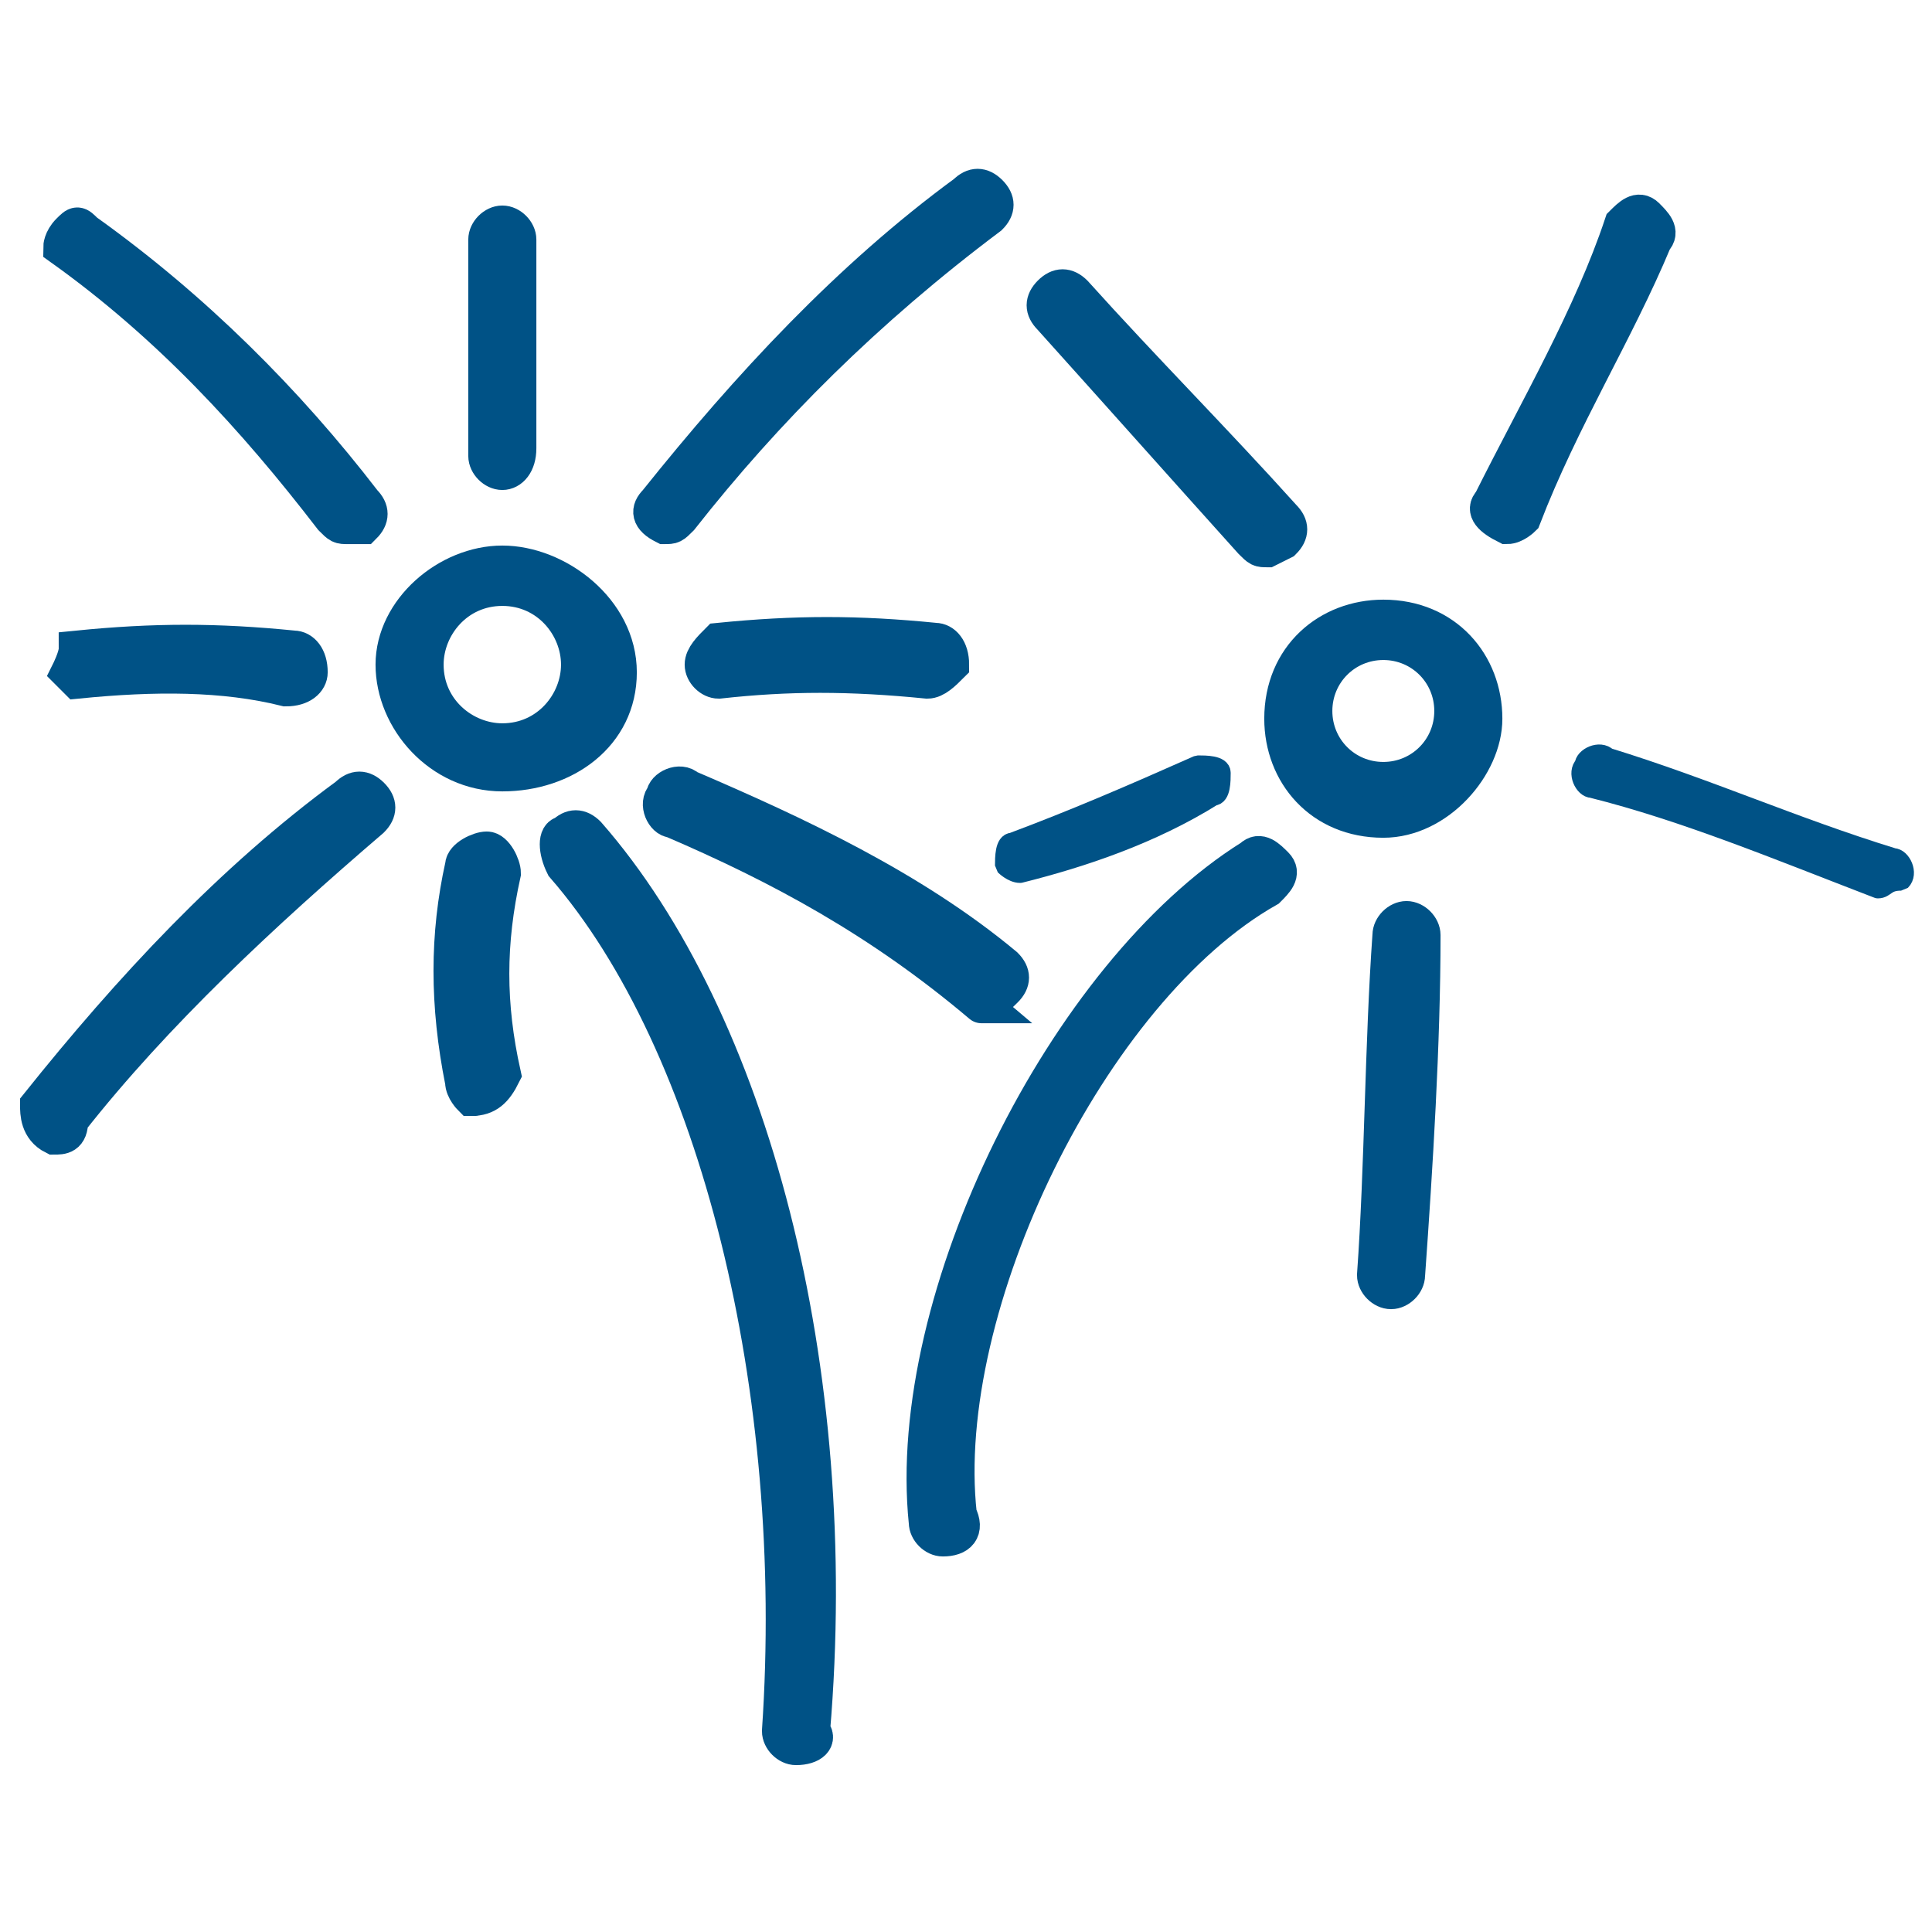
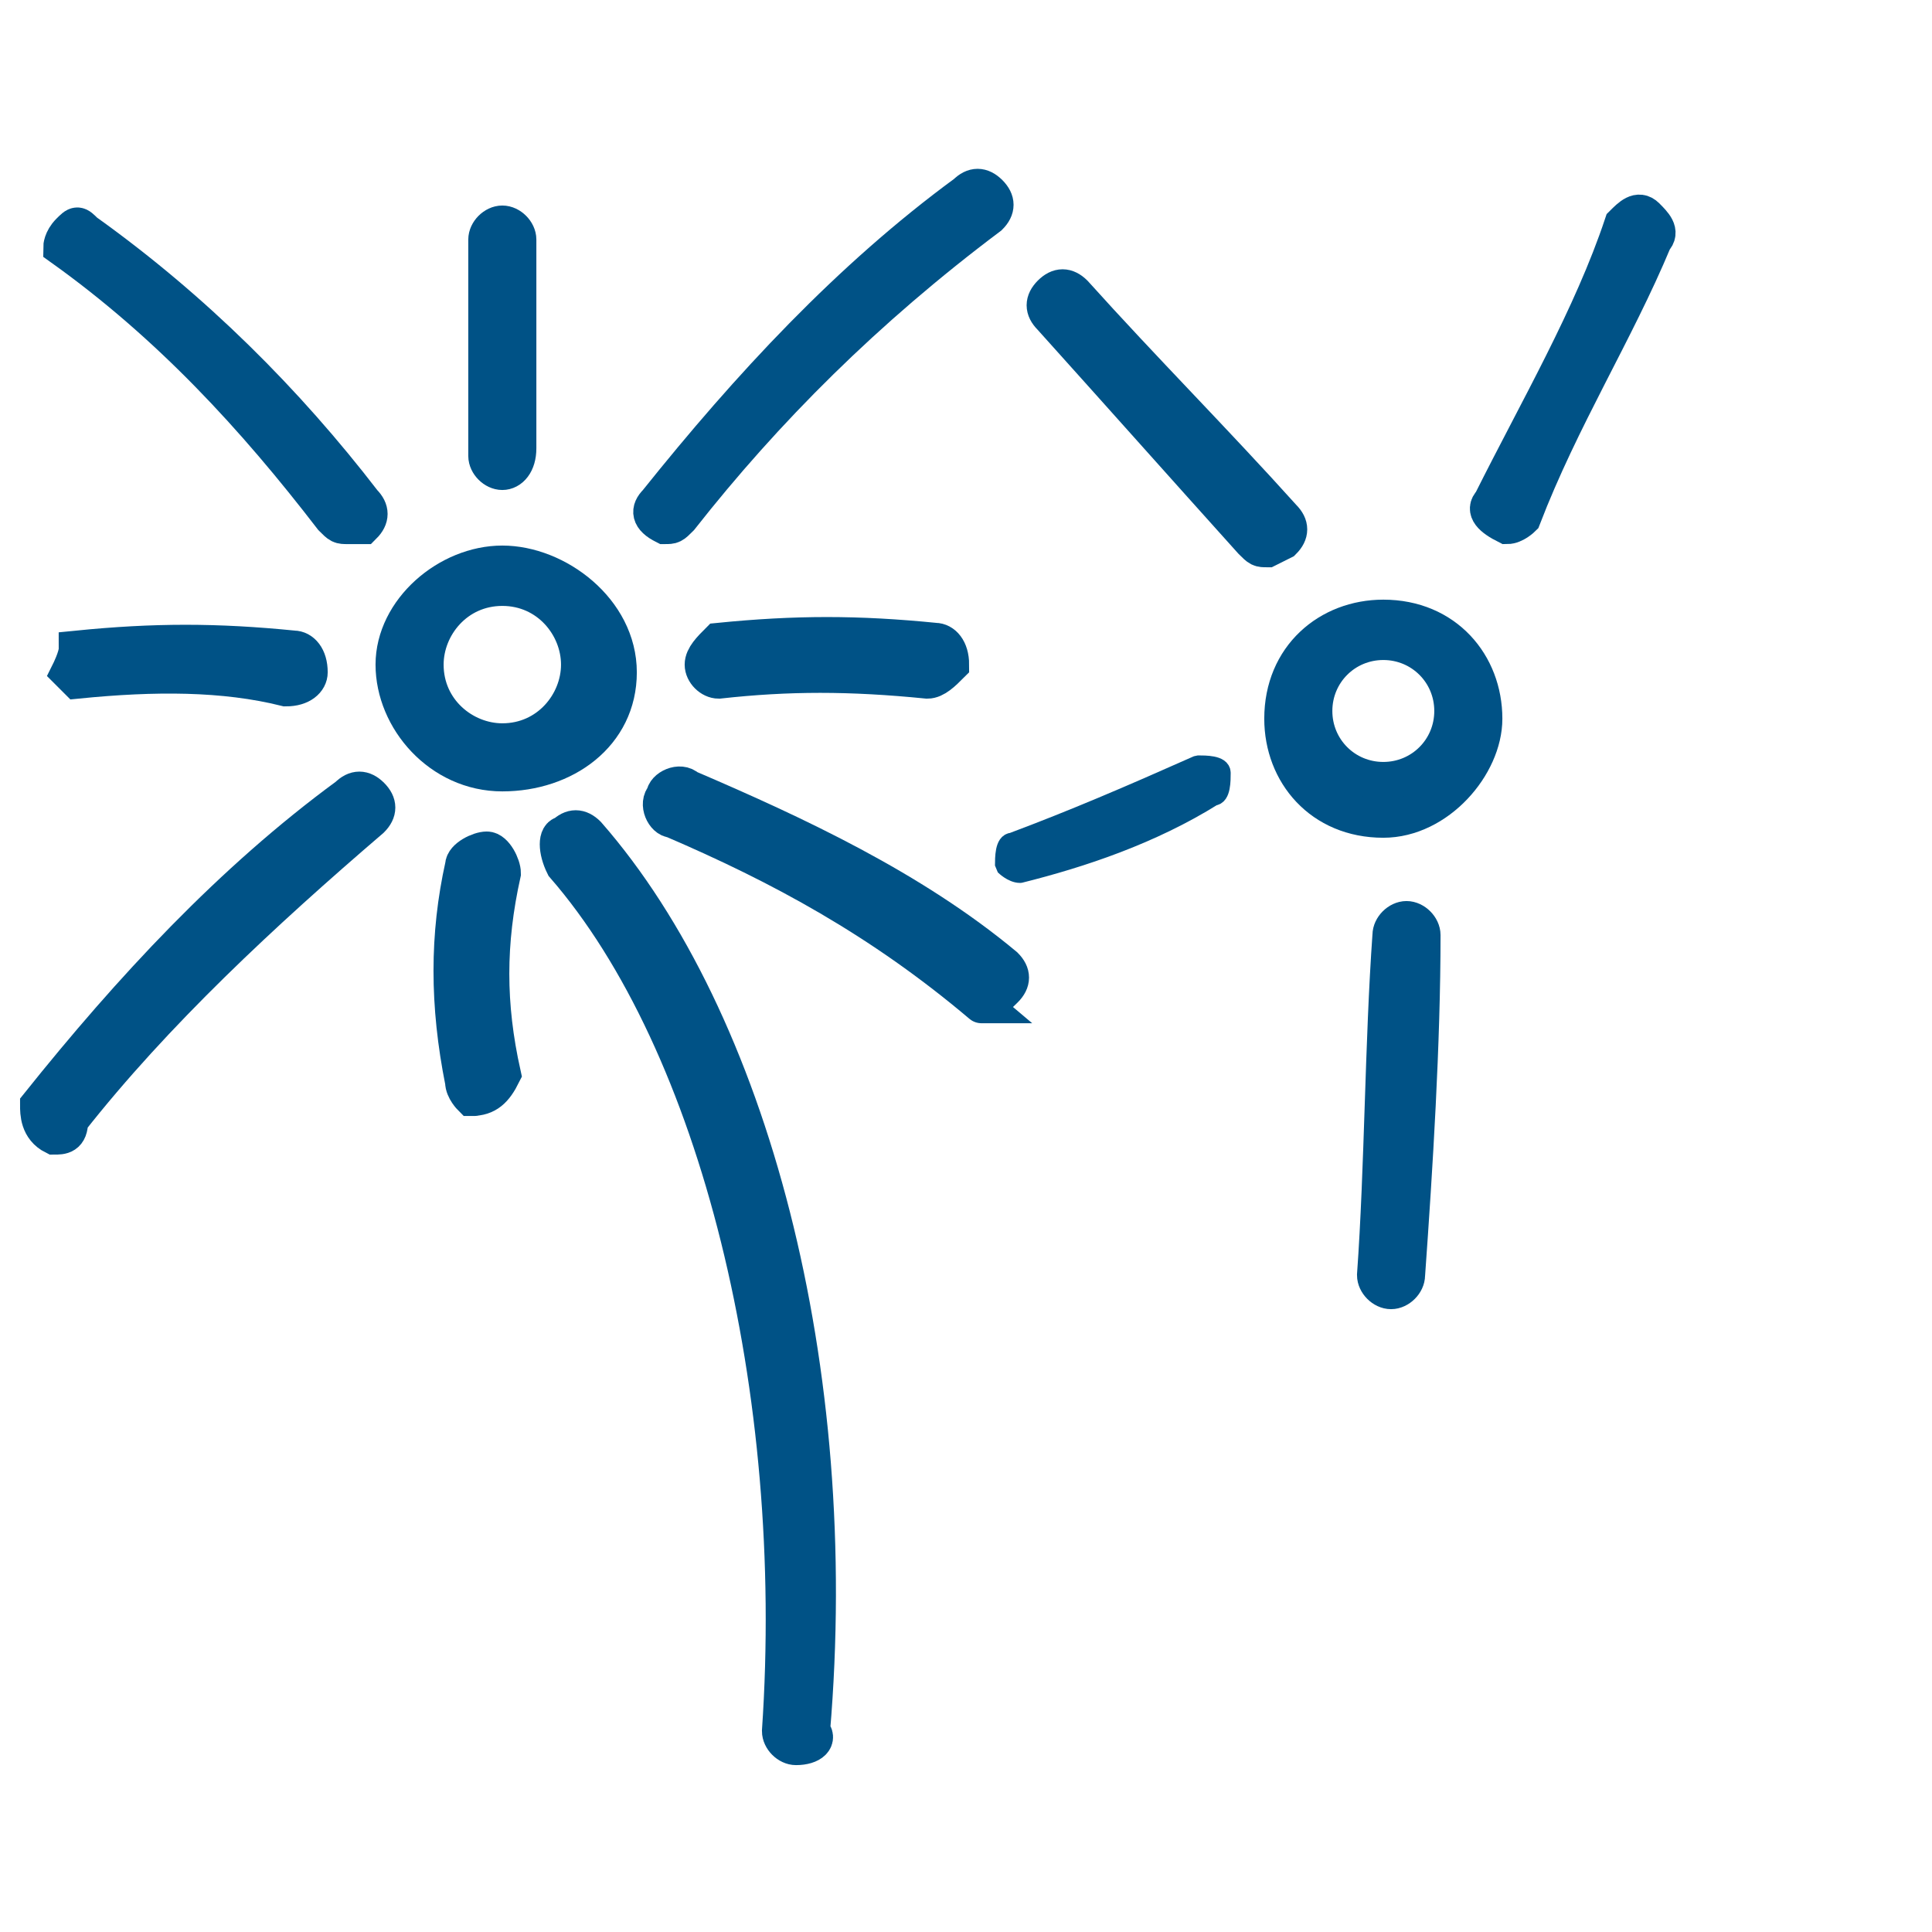
<svg xmlns="http://www.w3.org/2000/svg" version="1.2" baseProfile="tiny" id="Livello_1" x="0px" y="0px" viewBox="0 0 25 25" overflow="visible" xml:space="preserve">
  <g>
    <g>
      <g>
        <g>
          <path fill="#005286" stroke="#005286" stroke-width="0.481" stroke-miterlimit="10" d="M0.7,14.7L0.7,14.7      c-0.2-0.1-0.2-0.3-0.2-0.4c1.2-1.5,2.5-2.9,4-4c0.1-0.1,0.2-0.1,0.3,0c0.1,0.1,0.1,0.2,0,0.3c-1.4,1.2-2.8,2.5-3.9,3.9      C0.9,14.7,0.8,14.7,0.7,14.7z" />
        </g>
        <g>
          <path fill="#005286" stroke="#005286" stroke-width="0.481" stroke-miterlimit="10" d="M8.6,6.8L8.6,6.8      C8.4,6.7,8.4,6.6,8.5,6.5c1.2-1.5,2.5-2.9,4-4c0.1-0.1,0.2-0.1,0.3,0c0.1,0.1,0.1,0.2,0,0.3c-1.6,1.2-2.9,2.5-4,3.9      C8.7,6.8,8.7,6.8,8.6,6.8z" />
        </g>
        <g>
          <path fill="#005286" stroke="#005286" stroke-width="0.481" stroke-miterlimit="10" d="M4.5,6.8c-0.1,0-0.1,0-0.2-0.1      c-1-1.3-2.1-2.5-3.5-3.5C0.8,3.2,0.8,3.1,0.9,3C1,2.9,1,2.9,1.1,3C2.5,4,3.7,5.2,4.7,6.5c0.1,0.1,0.1,0.2,0,0.3      C4.6,6.8,4.6,6.8,4.5,6.8z" />
        </g>
        <g>
          <path fill="#005286" stroke="#005286" stroke-width="0.481" stroke-miterlimit="10" d="M12.7,13C12.6,13,12.6,13,12.7,13      c-1.3-1.1-2.6-1.8-4-2.4c-0.1,0-0.2-0.2-0.1-0.3c0-0.1,0.2-0.2,0.3-0.1c1.4,0.6,2.9,1.3,4.1,2.3c0.1,0.1,0.1,0.2,0,0.3      C12.9,12.9,12.8,13,12.7,13z" />
        </g>
        <g>
          <path fill="#005286" stroke="#005286" stroke-width="0.481" stroke-miterlimit="10" d="M6.5,6.1C6.4,6.1,6.3,6,6.3,5.9V3.1      c0-0.1,0.1-0.2,0.2-0.2S6.7,3,6.7,3.1v2.7C6.7,6,6.6,6.1,6.5,6.1z" />
        </g>
        <g>
          <path fill="#005286" stroke="#005286" stroke-width="0.481" stroke-miterlimit="10" d="M6.1,14.2C6.1,14.2,6,14.1,6,14      c-0.2-1-0.2-1.9,0-2.8c0-0.1,0.2-0.2,0.3-0.2c0.1,0,0.2,0.2,0.2,0.3c-0.2,0.9-0.2,1.7,0,2.6C6.4,14.1,6.3,14.2,6.1,14.2      C6.2,14.2,6.1,14.2,6.1,14.2z" />
        </g>
        <g>
          <path fill="#005286" stroke="#005286" stroke-width="0.481" stroke-miterlimit="10" d="M1,8.8C1,8.8,0.9,8.7,0.9,8.7      S1,8.5,1,8.4c1-0.1,1.8-0.1,2.8,0C3.9,8.4,4,8.5,4,8.7c0,0.1-0.1,0.2-0.3,0.2C2.9,8.7,2,8.7,1,8.8L1,8.8z" />
        </g>
        <g>
          <path fill="#005286" stroke="#005286" stroke-width="0.481" stroke-miterlimit="10" d="M12,8.8L12,8.8c-1-0.1-1.8-0.1-2.7,0      c-0.1,0-0.2-0.1-0.2-0.2c0-0.1,0.1-0.2,0.2-0.3c1-0.1,1.8-0.1,2.8,0c0.1,0,0.2,0.1,0.2,0.3C12.2,8.7,12.1,8.8,12,8.8z" />
        </g>
      </g>
      <g>
        <g>
          <path fill="#005286" stroke="#005286" stroke-width="0.481" stroke-miterlimit="10" d="M6.5,10c-0.8,0-1.4-0.7-1.4-1.4      s0.7-1.3,1.4-1.3S8,7.9,8,8.7S7.3,10,6.5,10z M6.5,7.6c-0.6,0-1,0.5-1,1c0,0.6,0.5,1,1,1c0.6,0,1-0.5,1-1S7.1,7.6,6.5,7.6z" />
        </g>
        <g>
          <path fill="#005286" stroke="#005286" stroke-width="0.481" stroke-miterlimit="10" d="M10.3,22.6L10.3,22.6      c-0.1,0-0.2-0.1-0.2-0.2c0.3-4.4-0.8-8.9-2.8-11.2c-0.1-0.2-0.1-0.4,0-0.4c0.1-0.1,0.2-0.1,0.3,0c2.1,2.4,3.3,6.9,2.9,11.6      C10.6,22.5,10.5,22.6,10.3,22.6z" />
        </g>
      </g>
    </g>
    <g>
      <g>
        <g>
          <path fill="#005286" stroke="#005286" stroke-width="0.481" stroke-miterlimit="10" d="M16.4,7.1c-0.1,0-0.1,0-0.2-0.1      c-0.9-1-1.7-1.9-2.6-2.9c-0.1-0.1-0.1-0.2,0-0.3c0.1-0.1,0.2-0.1,0.3,0c0.9,1,1.8,1.9,2.7,2.9c0.1,0.1,0.1,0.2,0,0.3      C16.4,7.1,16.4,7.1,16.4,7.1z" />
        </g>
        <g>
-           <path fill="#005286" stroke="#005286" stroke-width="0.25" stroke-miterlimit="1" d="M24.3,11.5C24.2,11.5,24.2,11.5,24.3,11.5      c-1.3-0.5-2.5-1-3.7-1.3c-0.1,0-0.2-0.2-0.1-0.3c0-0.1,0.2-0.2,0.3-0.1c1.3,0.4,2.4,0.9,3.7,1.3c0.1,0,0.2,0.2,0.1,0.3      C24.4,11.4,24.4,11.5,24.3,11.5z" />
-         </g>
+           </g>
        <g>
          <path fill="#005286" stroke="#005286" stroke-width="0.481" stroke-miterlimit="10" d="M19.5,6.8L19.5,6.8      c-0.2-0.1-0.3-0.2-0.2-0.3c0.6-1.2,1.3-2.4,1.7-3.6c0.1-0.1,0.2-0.2,0.3-0.1c0.1,0.1,0.2,0.2,0.1,0.3c-0.5,1.2-1.2,2.3-1.7,3.6      C19.7,6.7,19.6,6.8,19.5,6.8z" />
        </g>
        <g>
          <path fill="#005286" stroke="#005286" stroke-width="0.25" stroke-miterlimit="1" d="M13.2,11.3c-0.1,0-0.2-0.1-0.2-0.1      c0-0.1,0-0.3,0.1-0.3c0.8-0.3,1.5-0.6,2.4-1c0.1,0,0.3,0,0.3,0.1c0,0.1,0,0.3-0.1,0.3C14.9,10.8,14,11.1,13.2,11.3      C13.3,11.3,13.3,11.3,13.2,11.3z" />
        </g>
        <g>
          <path fill="#005286" stroke="#005286" stroke-width="0.481" stroke-miterlimit="10" d="M18,16.7L18,16.7      c-0.1,0-0.2-0.1-0.2-0.2c0.1-1.4,0.1-3,0.2-4.4c0-0.1,0.1-0.2,0.2-0.2l0,0c0.1,0,0.2,0.1,0.2,0.2c0,1.4-0.1,3-0.2,4.4      C18.2,16.6,18.1,16.7,18,16.7z" />
        </g>
      </g>
      <g>
        <g>
          <path fill="#005286" stroke="#005286" stroke-width="0.481" stroke-miterlimit="10" d="M17.9,10.6c-0.8,0-1.3-0.6-1.3-1.3      c0-0.8,0.6-1.3,1.3-1.3c0.8,0,1.3,0.6,1.3,1.3C19.2,9.9,18.6,10.6,17.9,10.6z M17.9,8.3c-0.5,0-0.9,0.4-0.9,0.9      c0,0.5,0.4,0.9,0.9,0.9s0.9-0.4,0.9-0.9C18.8,8.7,18.4,8.3,17.9,8.3z" />
        </g>
        <g>
-           <path fill="#005286" stroke="#005286" stroke-width="0.481" stroke-miterlimit="10" d="M12.2,19.9c-0.1,0-0.2-0.1-0.2-0.2      c-0.3-2.9,1.8-7.1,4.2-8.6c0.1-0.1,0.2,0,0.3,0.1c0.1,0.1,0,0.2-0.1,0.3c-2.3,1.3-4.3,5.4-4,8.1C12.5,19.8,12.4,19.9,12.2,19.9      L12.2,19.9z" />
-         </g>
+           </g>
      </g>
    </g>
  </g>
</svg>